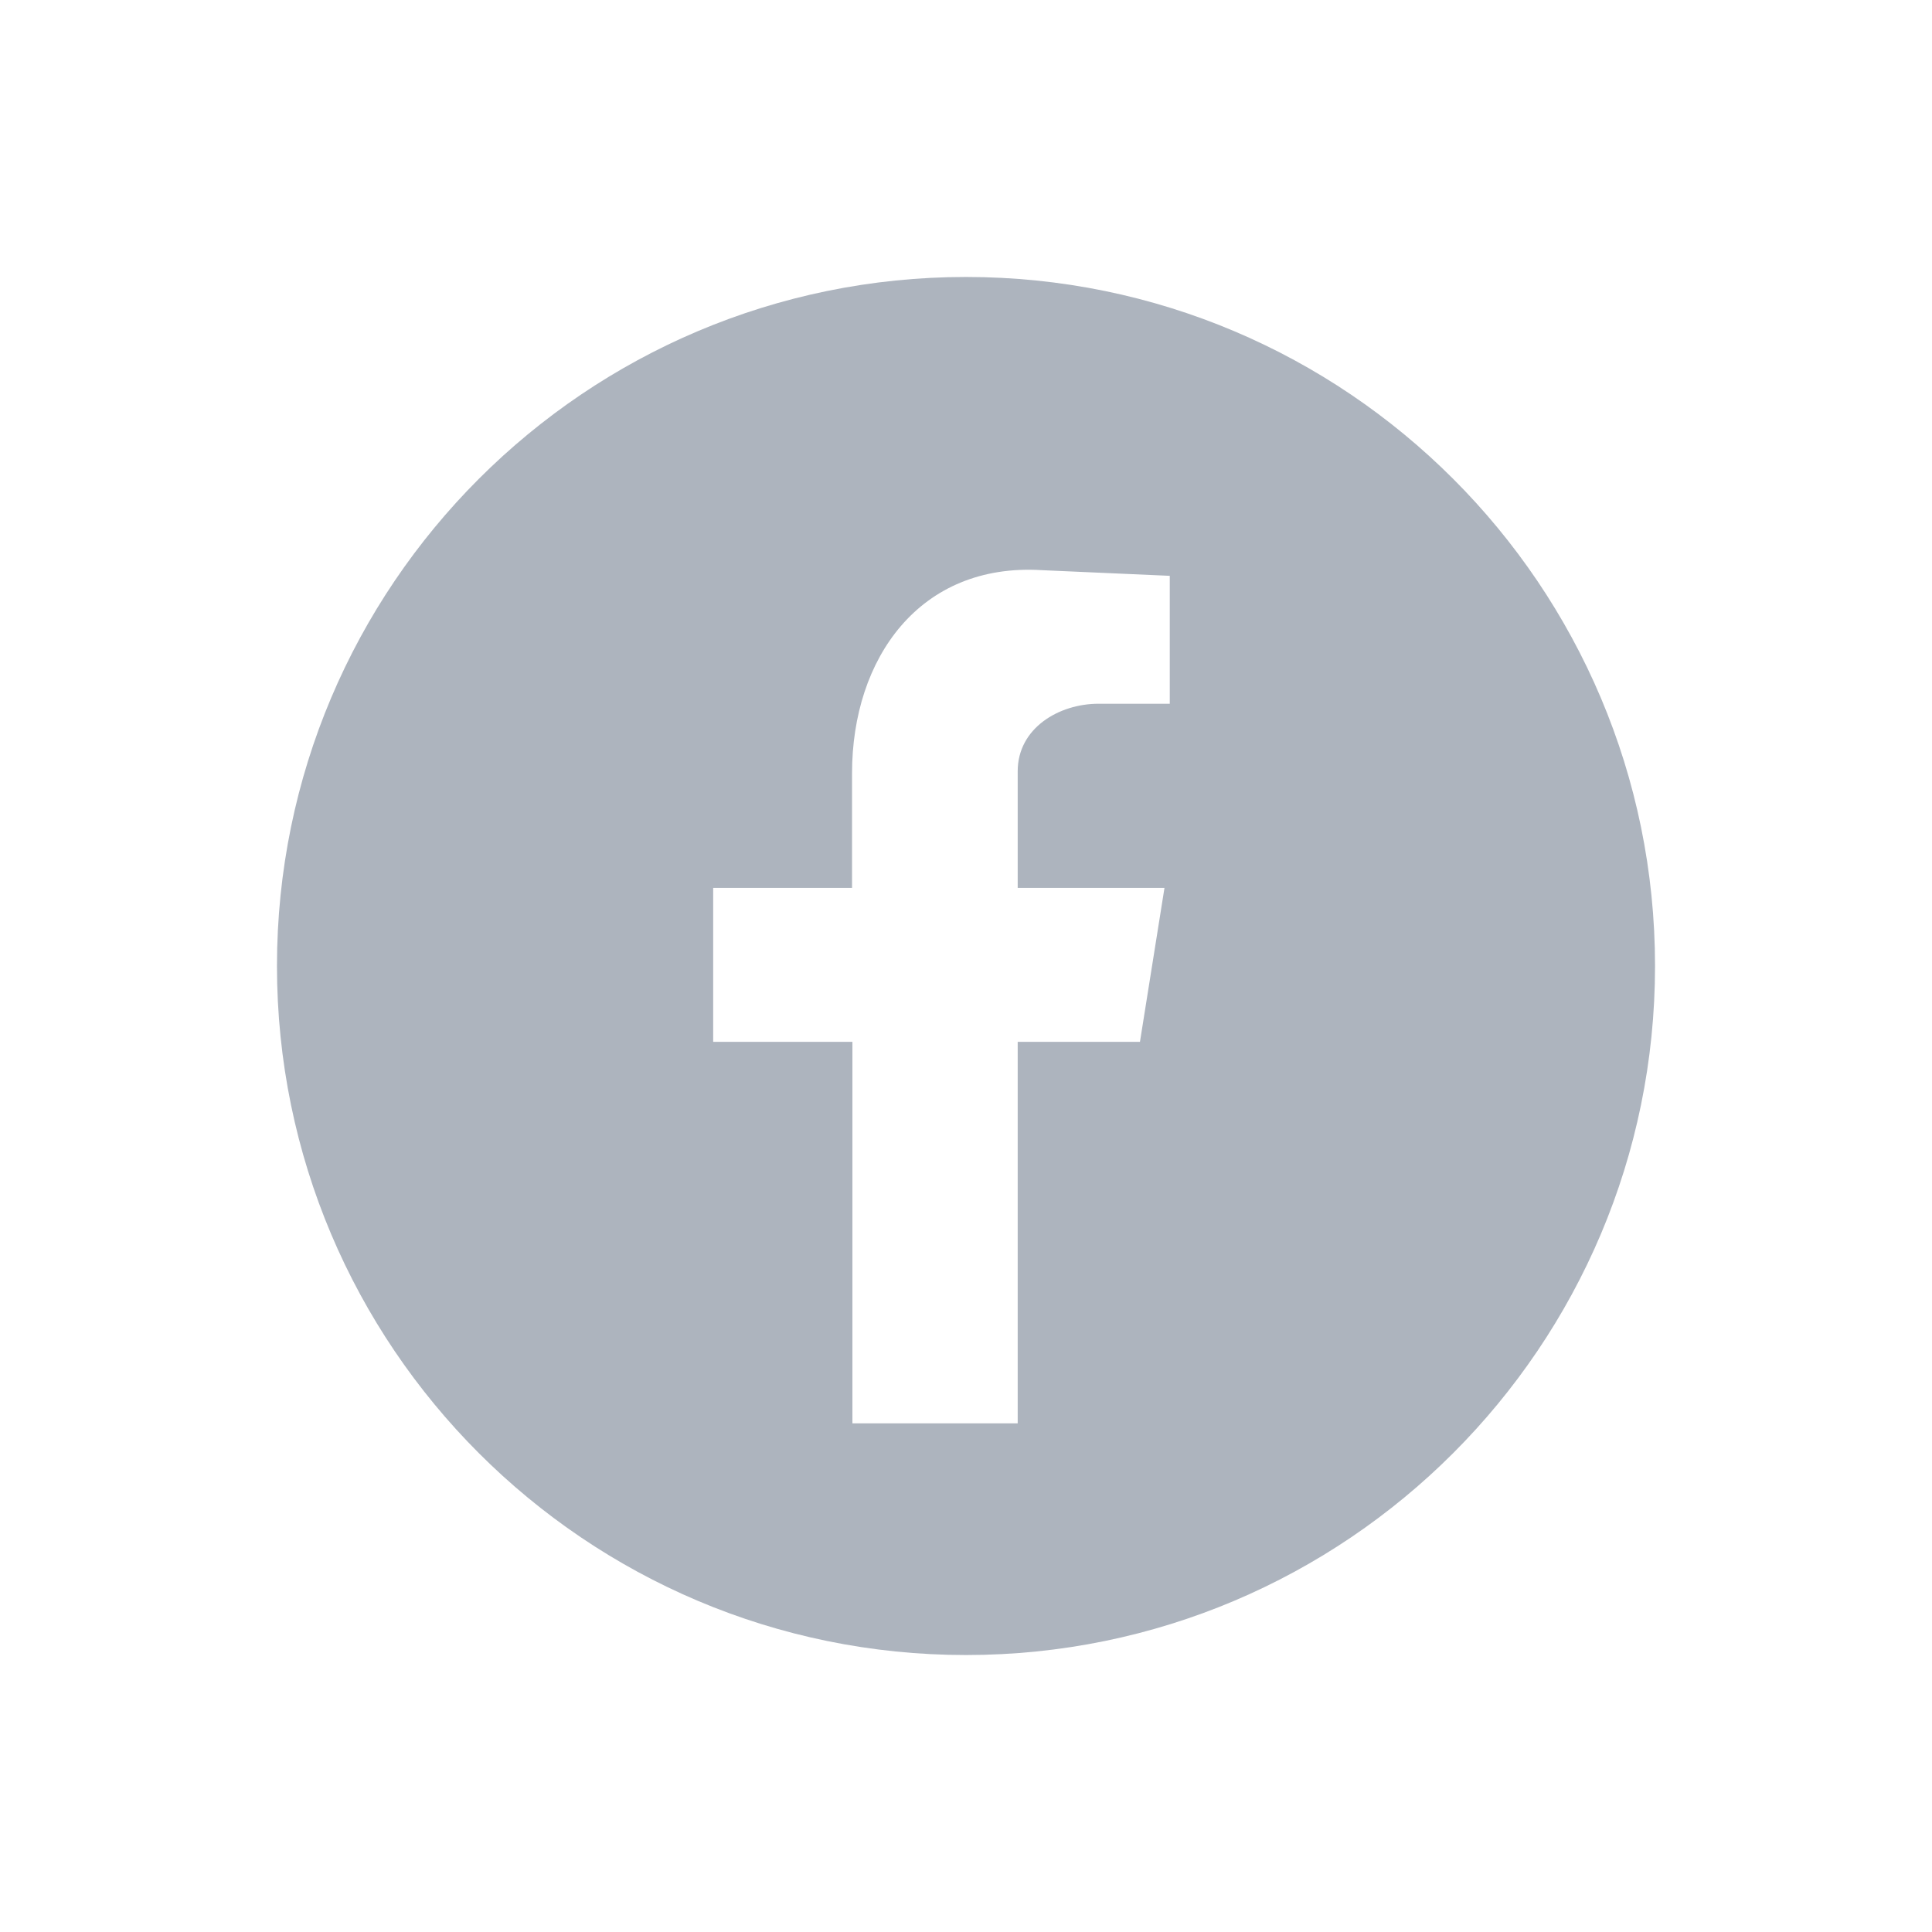
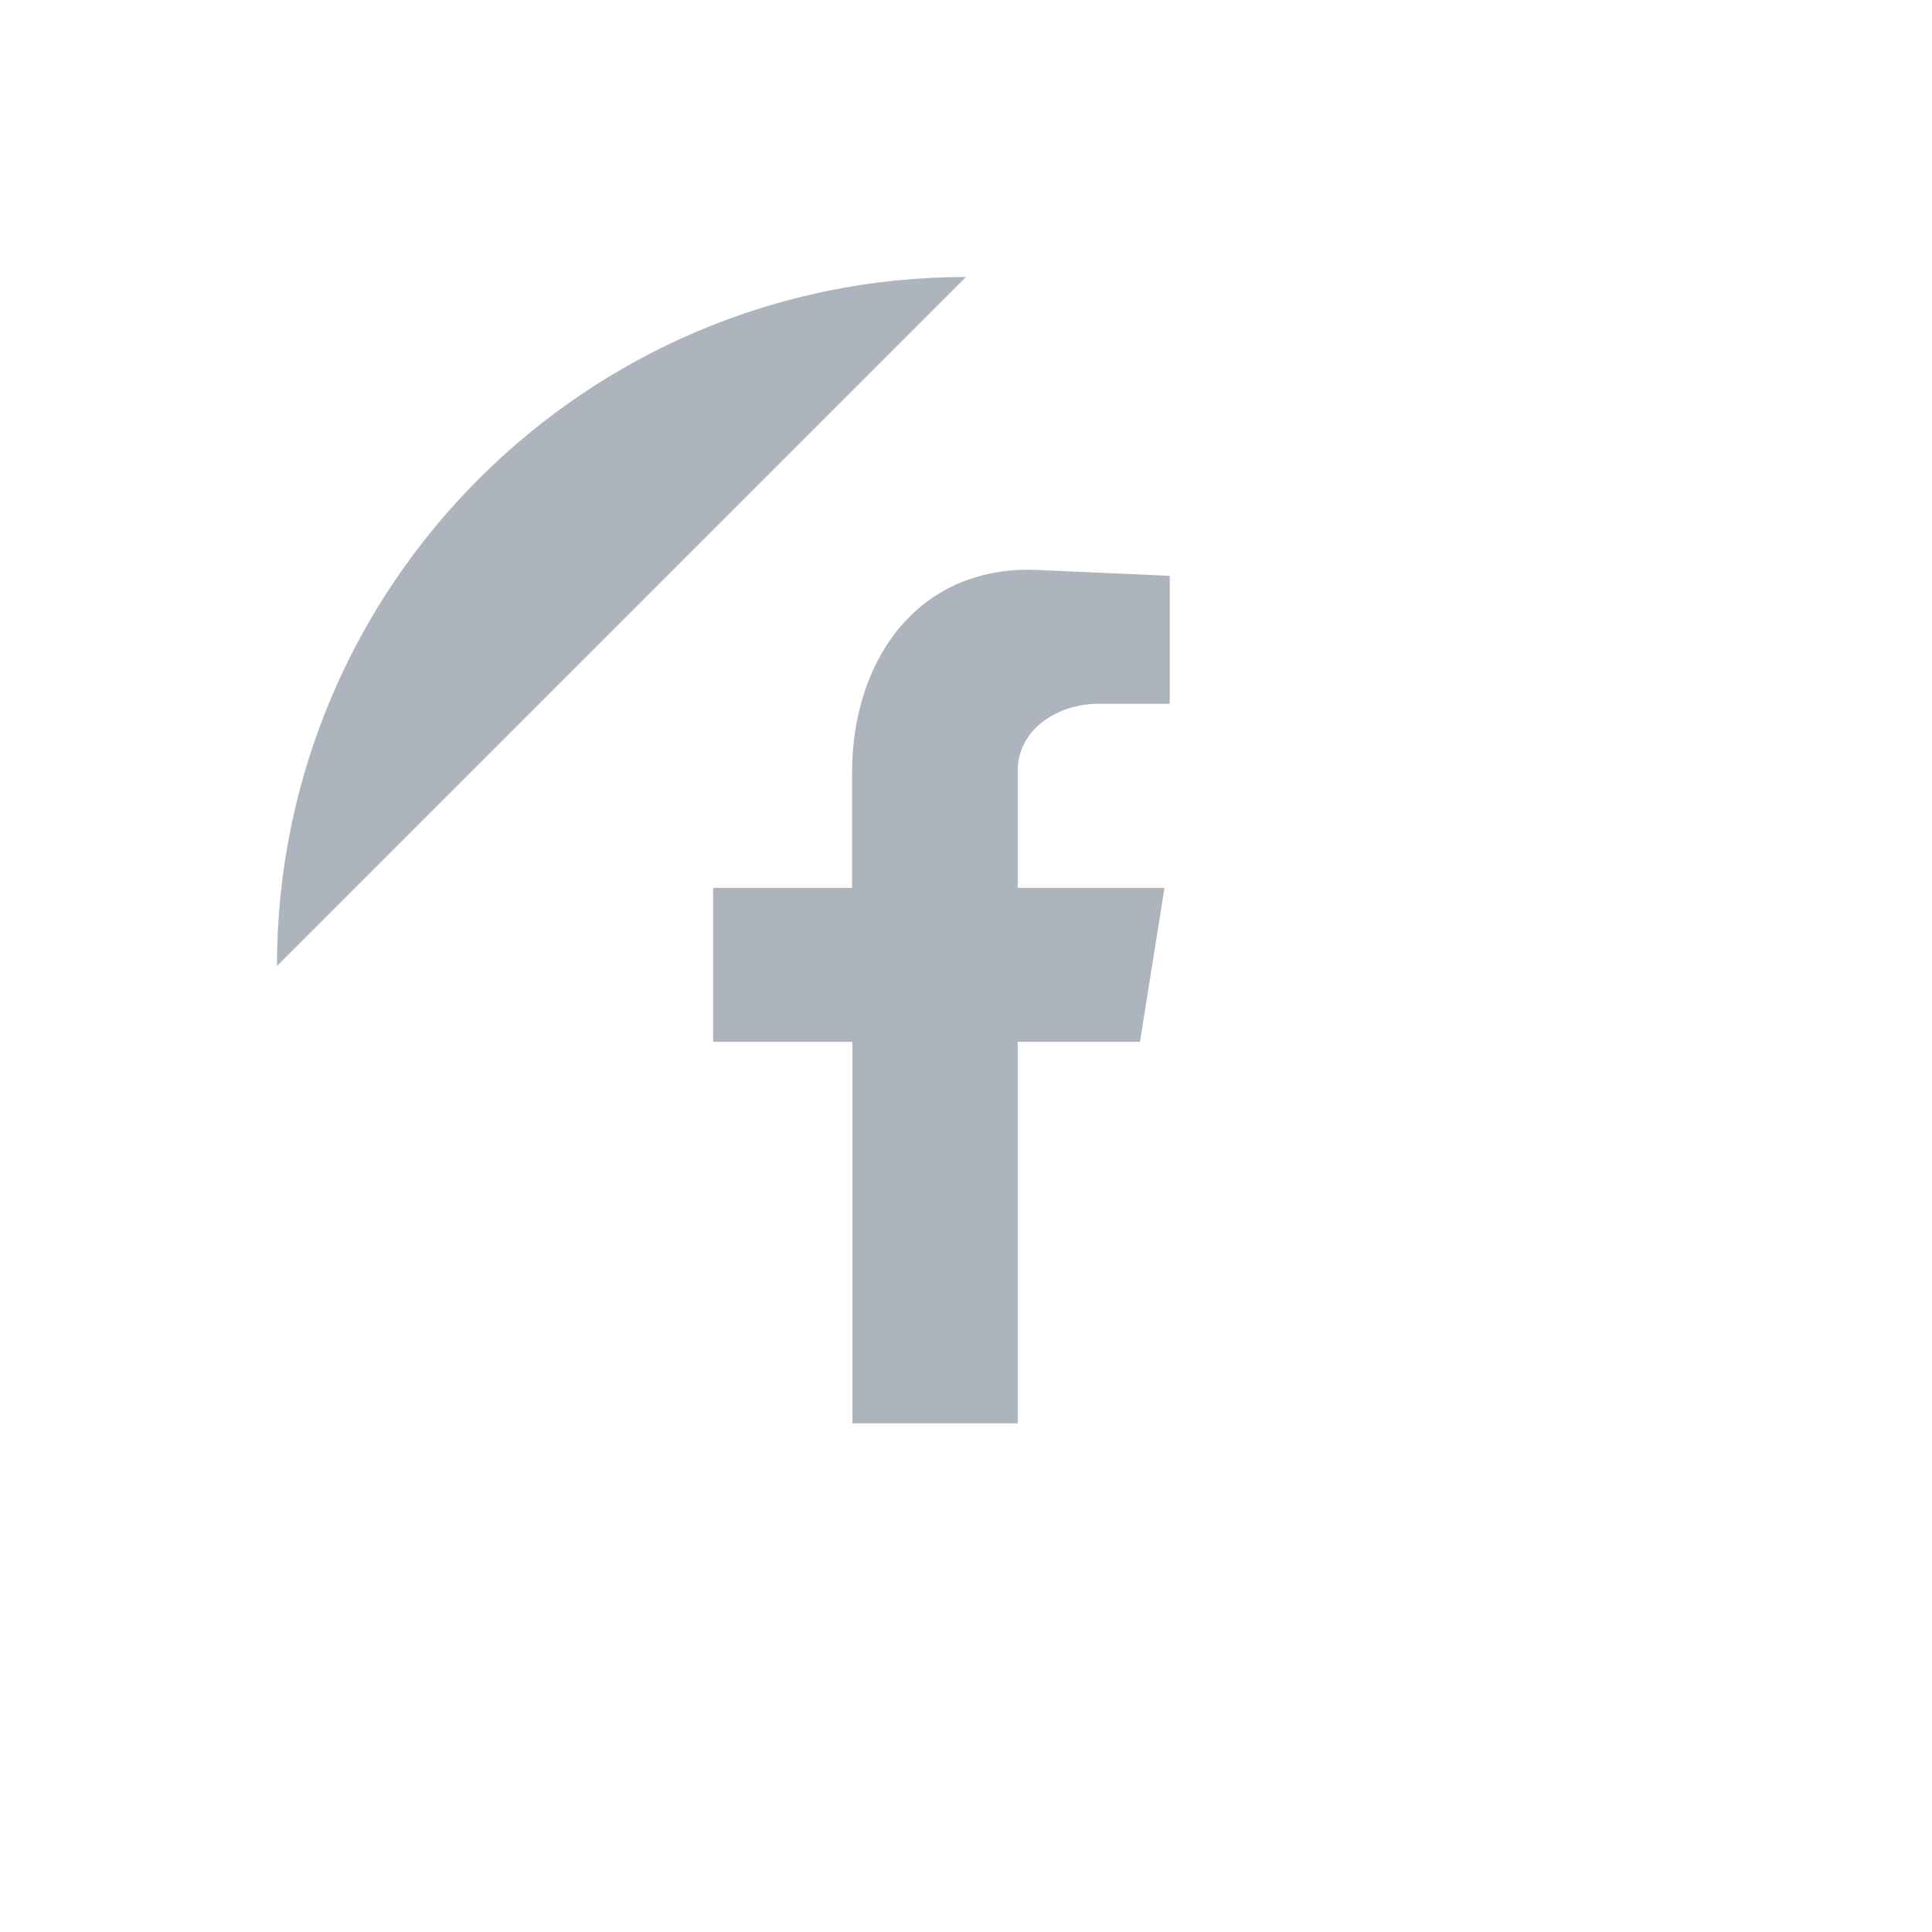
<svg xmlns="http://www.w3.org/2000/svg" viewBox="0 0 512 512" version="1.1" data-name="Layer 1" id="Layer_1">
  <defs>
    <style>
      .cls-1 {
        fill: #adb4be;
        fill-rule: evenodd;
        stroke-width: 0px;
      }
    </style>
  </defs>
-   <path d="M256,73.4c-100.8,0-182.6,81.8-182.6,182.6s81.8,182.6,182.6,182.6,182.6-81.8,182.6-182.6-81.8-182.6-182.6-182.6ZM310,186.5h-18.9c-10.4,0-21.4,6.4-21.4,17.9v30.9h38.9l-6.5,40.8h-32.4v101.1h-43.8v-101.1h-36.9v-40.8h36.8v-30.4c0-30.4,17.9-55.8,50.3-53.8l33.9,1.5v33.9Z" class="cls-1" />
+   <path d="M256,73.4c-100.8,0-182.6,81.8-182.6,182.6ZM310,186.5h-18.9c-10.4,0-21.4,6.4-21.4,17.9v30.9h38.9l-6.5,40.8h-32.4v101.1h-43.8v-101.1h-36.9v-40.8h36.8v-30.4c0-30.4,17.9-55.8,50.3-53.8l33.9,1.5v33.9Z" class="cls-1" />
</svg>